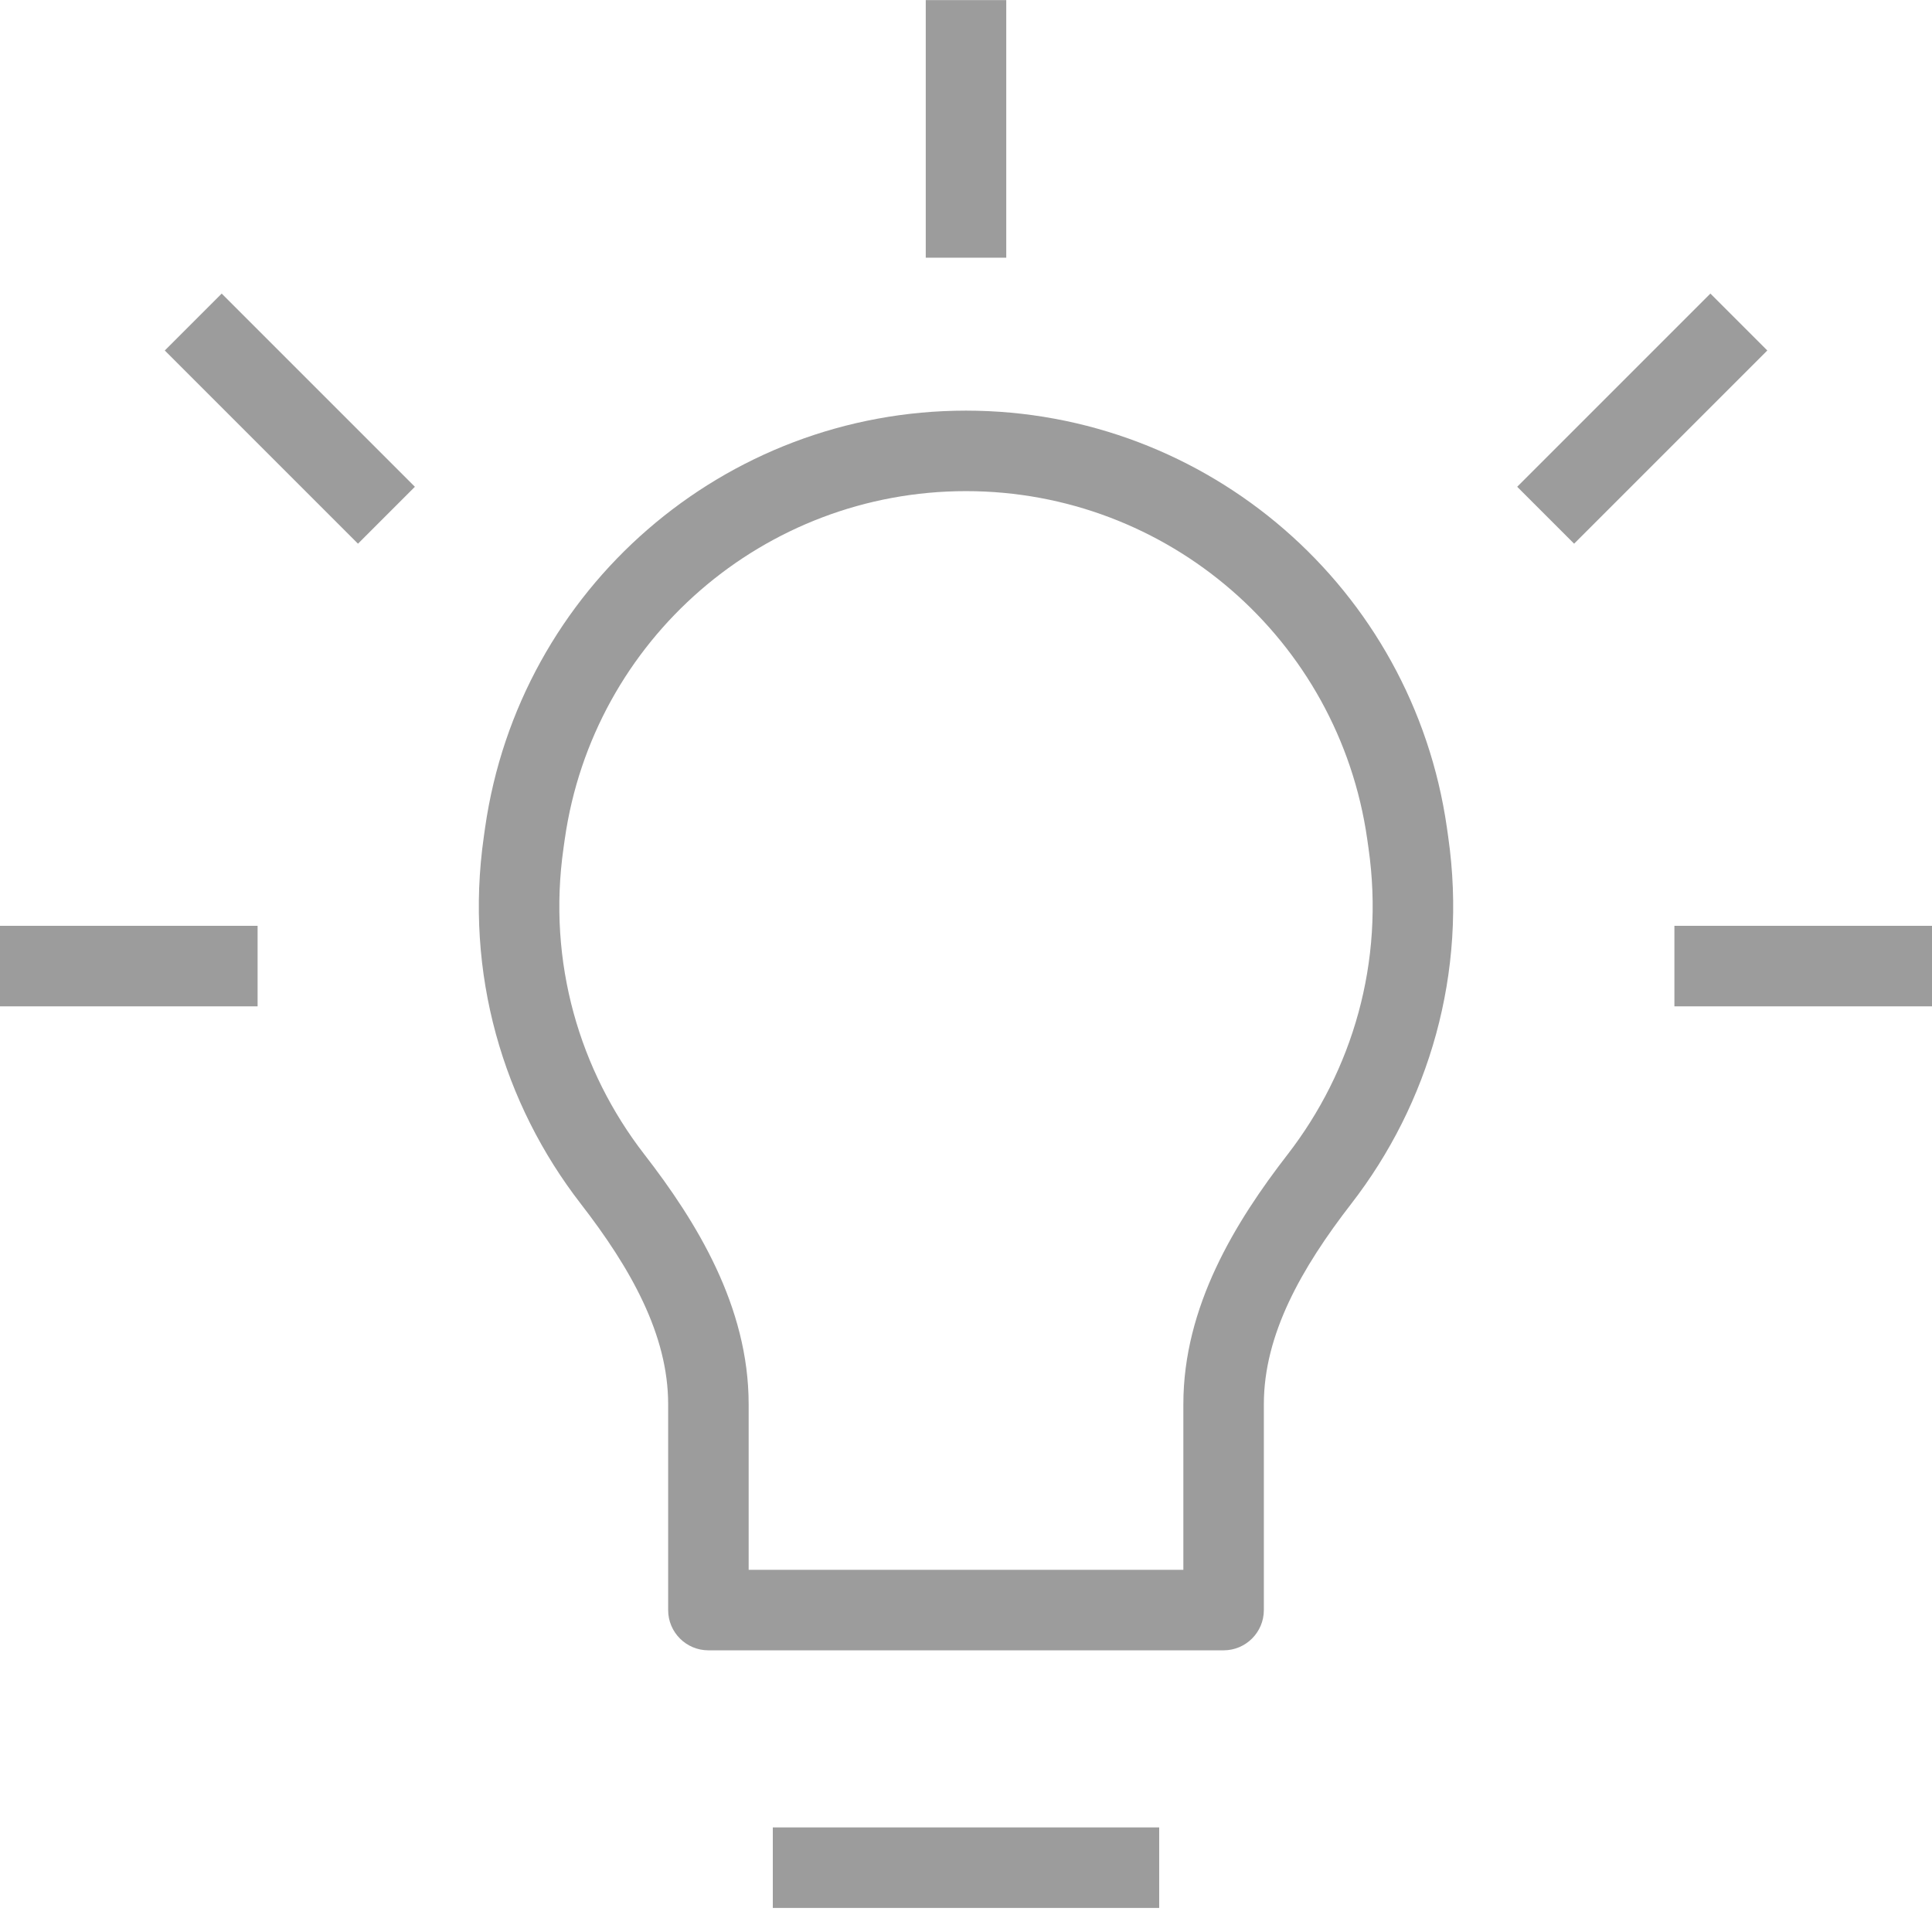
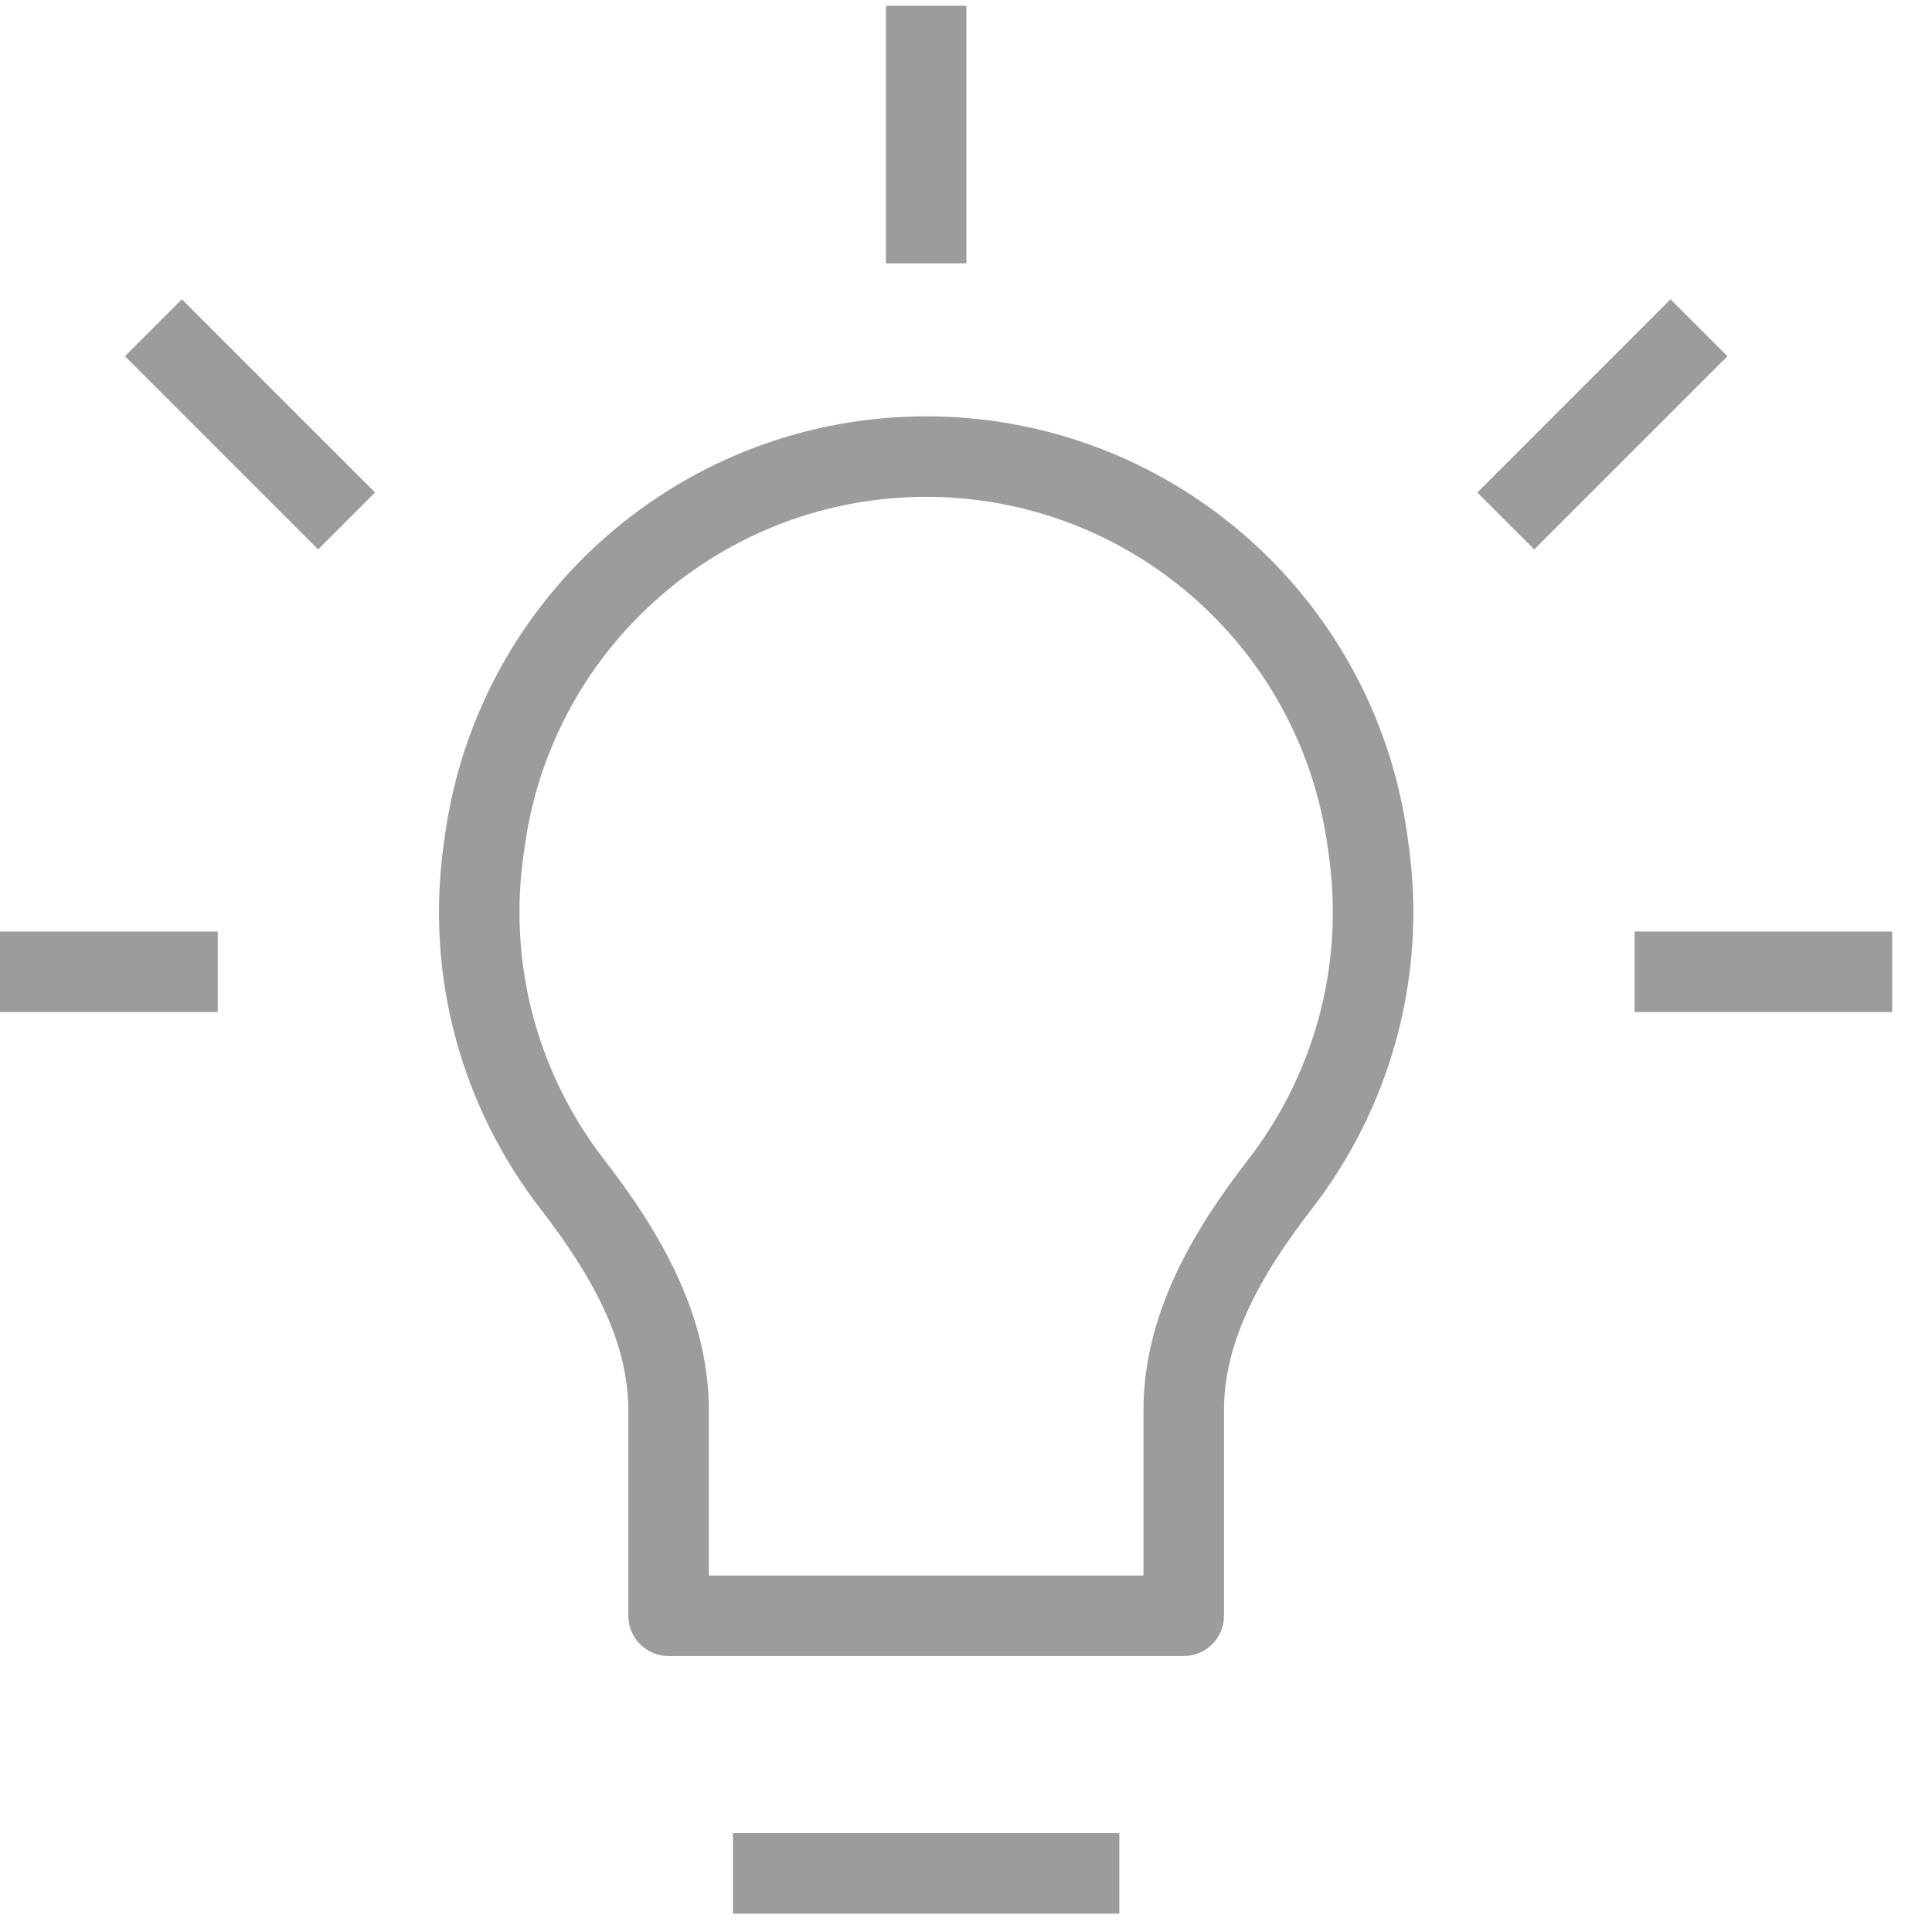
<svg xmlns="http://www.w3.org/2000/svg" fill="none" height="24" viewBox="0 0 24 24" width="24">
-   <path d="m6.521 10.352.495.071zm-.016.113-.495-.071zm10.974-.113.495-.071zm.016.113-.495.071zm-2.295 9.536v.5c.276 0 .5-.224.5-.5zm-6.4 0h-.5c0 .276.224.5.5.5zm-1.191-5.355.395-.306zm8.782-0-.395-.306zm-6.791 9.055h4.8v-1h-4.8zm-3.574-13.419-.016.113.99.141.016-.113zm5.974-5.181c-3.003 0-5.549 2.208-5.974 5.181l.99.141c.354-2.48 2.478-4.322 4.984-4.322zm5.974 5.181c-.425-2.973-2.971-5.181-5.974-5.181v1c2.505 0 4.63 1.842 4.984 4.322zm.016.113-.016-.113-.99.141.016.113zm-1.203 4.557c.96-1.24 1.446-2.858 1.203-4.557l-.99.141c.203 1.419-.202 2.767-1.004 3.804zm-2.087 2.491v2.558h1v-2.558zm.5 2.058h-6.4v1h6.4zm-5.9.5v-2.558h-1v2.558zm-3.29-9.606c-.243 1.699.243 3.317 1.203 4.557l.791-.612c-.802-1.036-1.207-2.384-1.004-3.804zm3.29 7.048c0-1.213-.646-2.264-1.296-3.103l-.791.612c.622.803 1.087 1.628 1.087 2.491zm6.696-3.103c-.65.839-1.296 1.89-1.296 3.103h1c0-.864.465-1.688 1.087-2.491zm-4.496-14.339v3.2h1v-3.2zm-11.5 12.5h3.2v-1h-3.2zm20.8 0h3.2v-1h-3.2zm-15.646-6.454-2.4-2.4-.707.707 2.4 2.4zm14.4.707 2.4-2.4-.707-.707-2.4 2.4z" fill="#9c9c9c" />
+   <path d="m6.521 10.352.495.071zm-.016.113-.495-.071zm10.974-.113.495-.071zm.016.113-.495.071m-2.295 9.536v.5c.276 0 .5-.224.5-.5zm-6.4 0h-.5c0 .276.224.5.5.5zm-1.191-5.355.395-.306zm8.782-0-.395-.306zm-6.791 9.055h4.8v-1h-4.8zm-3.574-13.419-.016.113.99.141.016-.113zm5.974-5.181c-3.003 0-5.549 2.208-5.974 5.181l.99.141c.354-2.48 2.478-4.322 4.984-4.322zm5.974 5.181c-.425-2.973-2.971-5.181-5.974-5.181v1c2.505 0 4.63 1.842 4.984 4.322zm.016.113-.016-.113-.99.141.016.113zm-1.203 4.557c.96-1.24 1.446-2.858 1.203-4.557l-.99.141c.203 1.419-.202 2.767-1.004 3.804zm-2.087 2.491v2.558h1v-2.558zm.5 2.058h-6.4v1h6.4zm-5.9.5v-2.558h-1v2.558zm-3.29-9.606c-.243 1.699.243 3.317 1.203 4.557l.791-.612c-.802-1.036-1.207-2.384-1.004-3.804zm3.29 7.048c0-1.213-.646-2.264-1.296-3.103l-.791.612c.622.803 1.087 1.628 1.087 2.491zm6.696-3.103c-.65.839-1.296 1.89-1.296 3.103h1c0-.864.465-1.688 1.087-2.491zm-4.496-14.339v3.2h1v-3.2zm-11.5 12.5h3.2v-1h-3.2zm20.8 0h3.2v-1h-3.2zm-15.646-6.454-2.4-2.4-.707.707 2.4 2.4zm14.4.707 2.4-2.4-.707-.707-2.4 2.4z" fill="#9c9c9c" />
</svg>